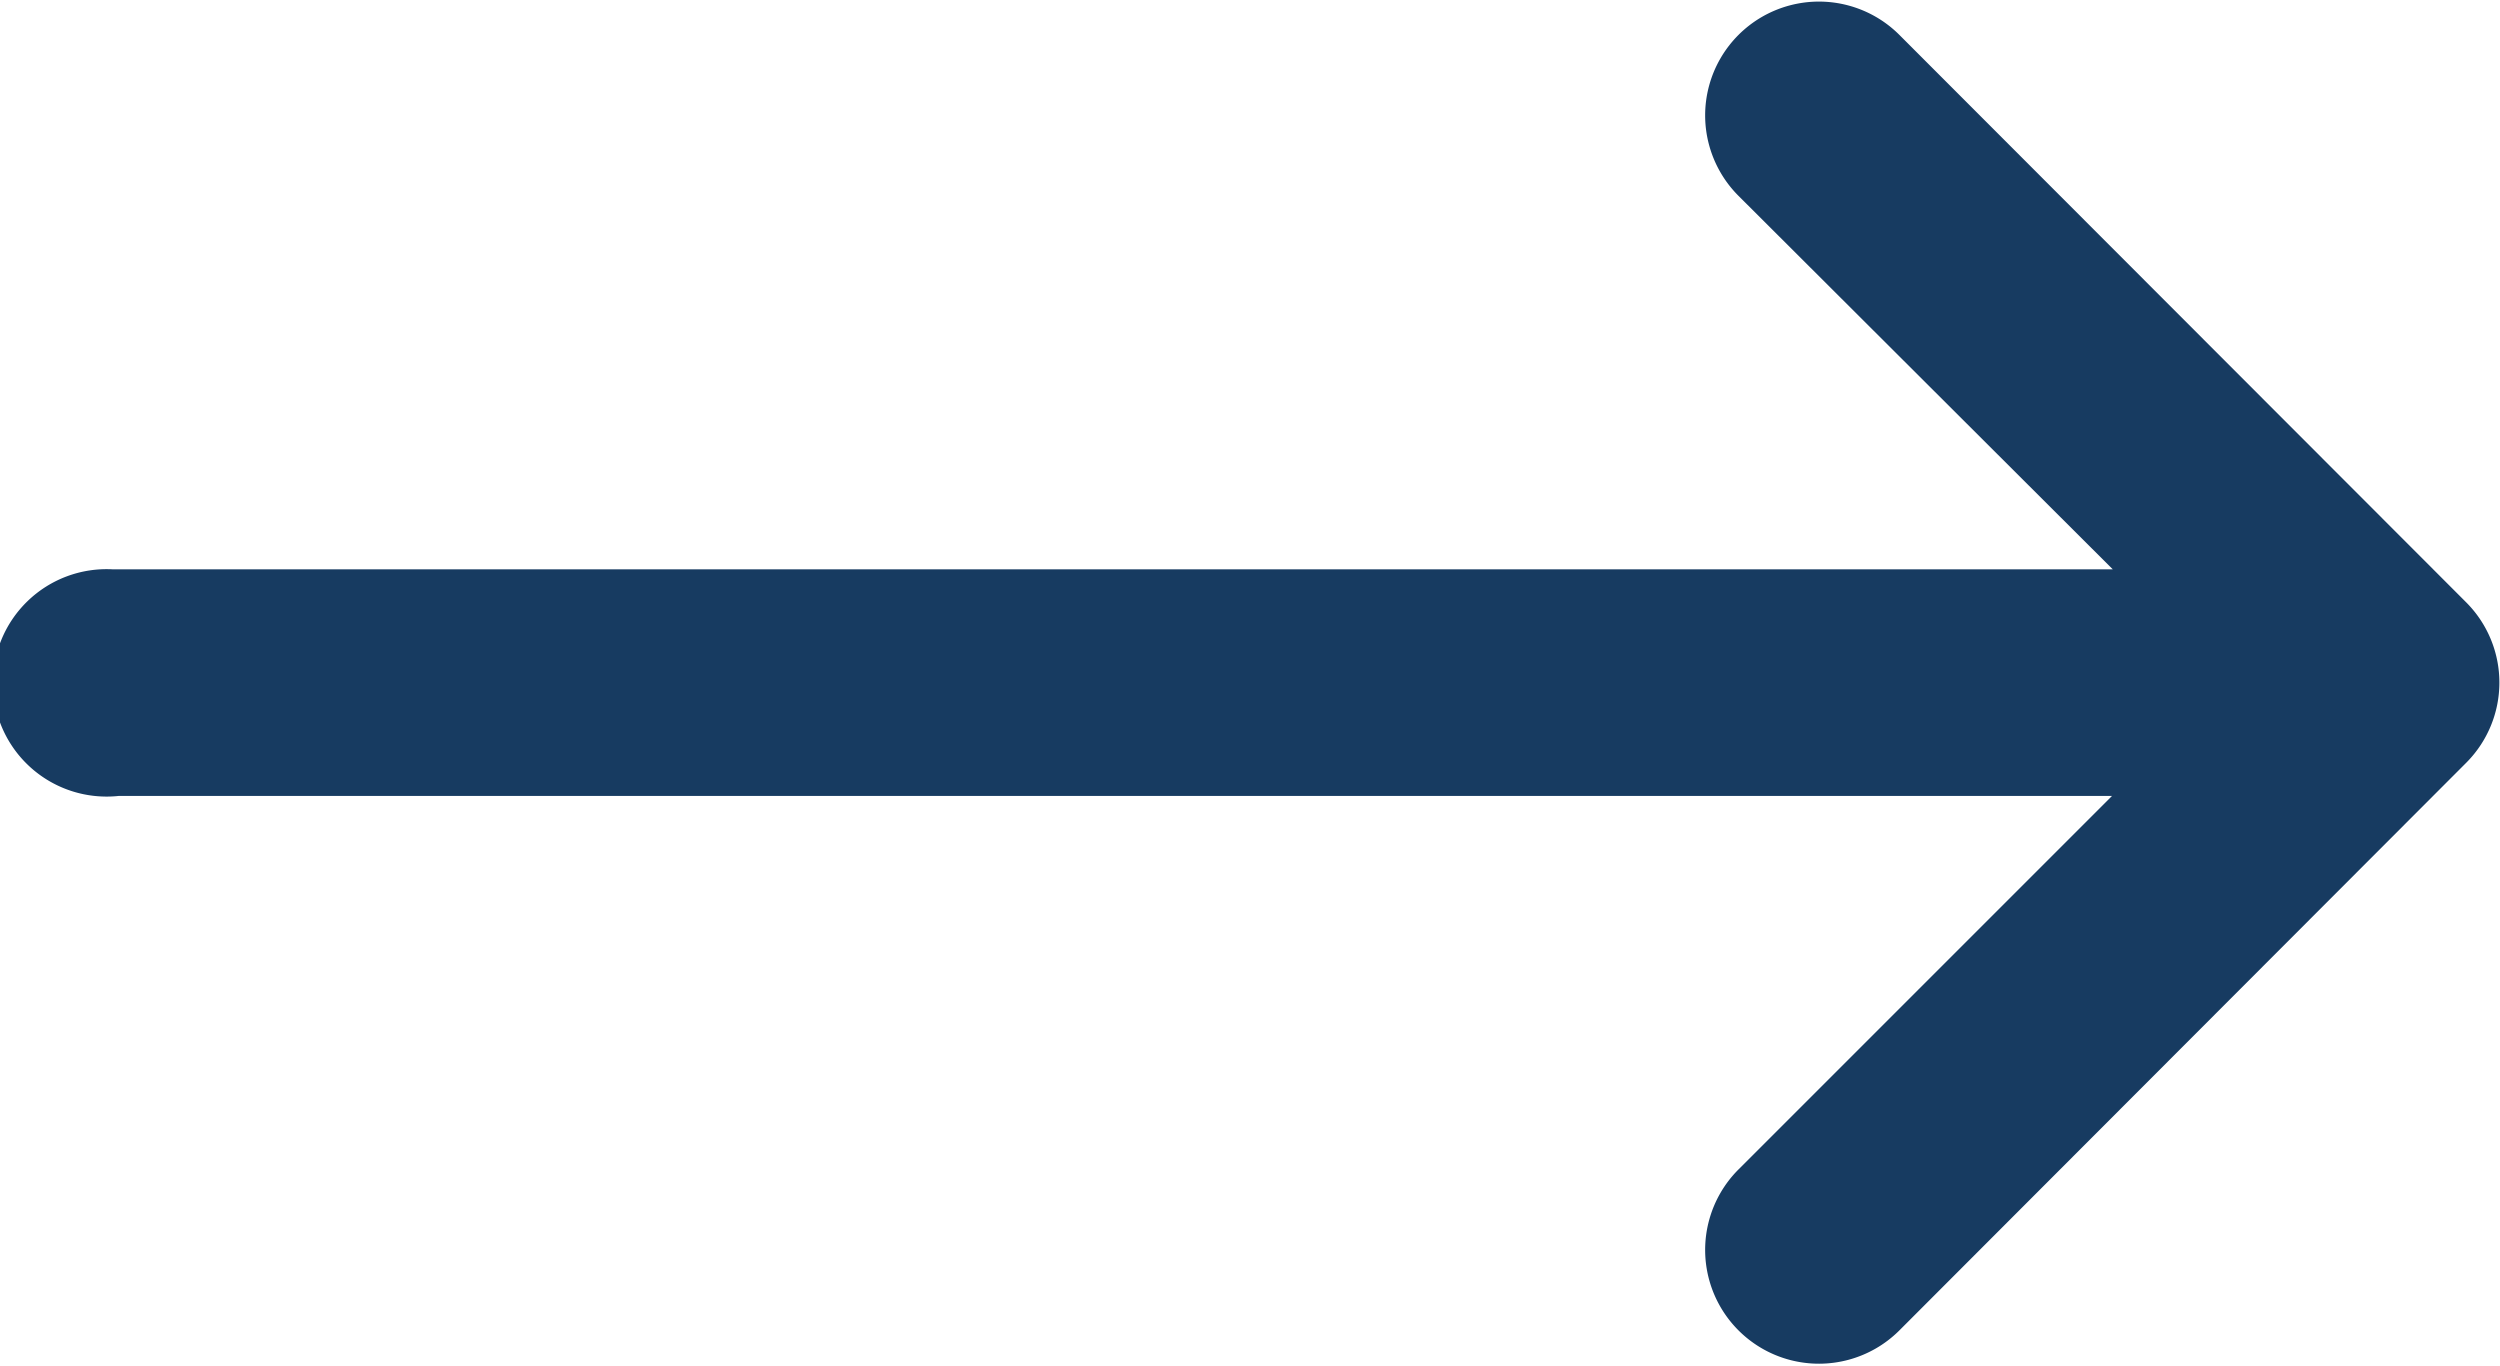
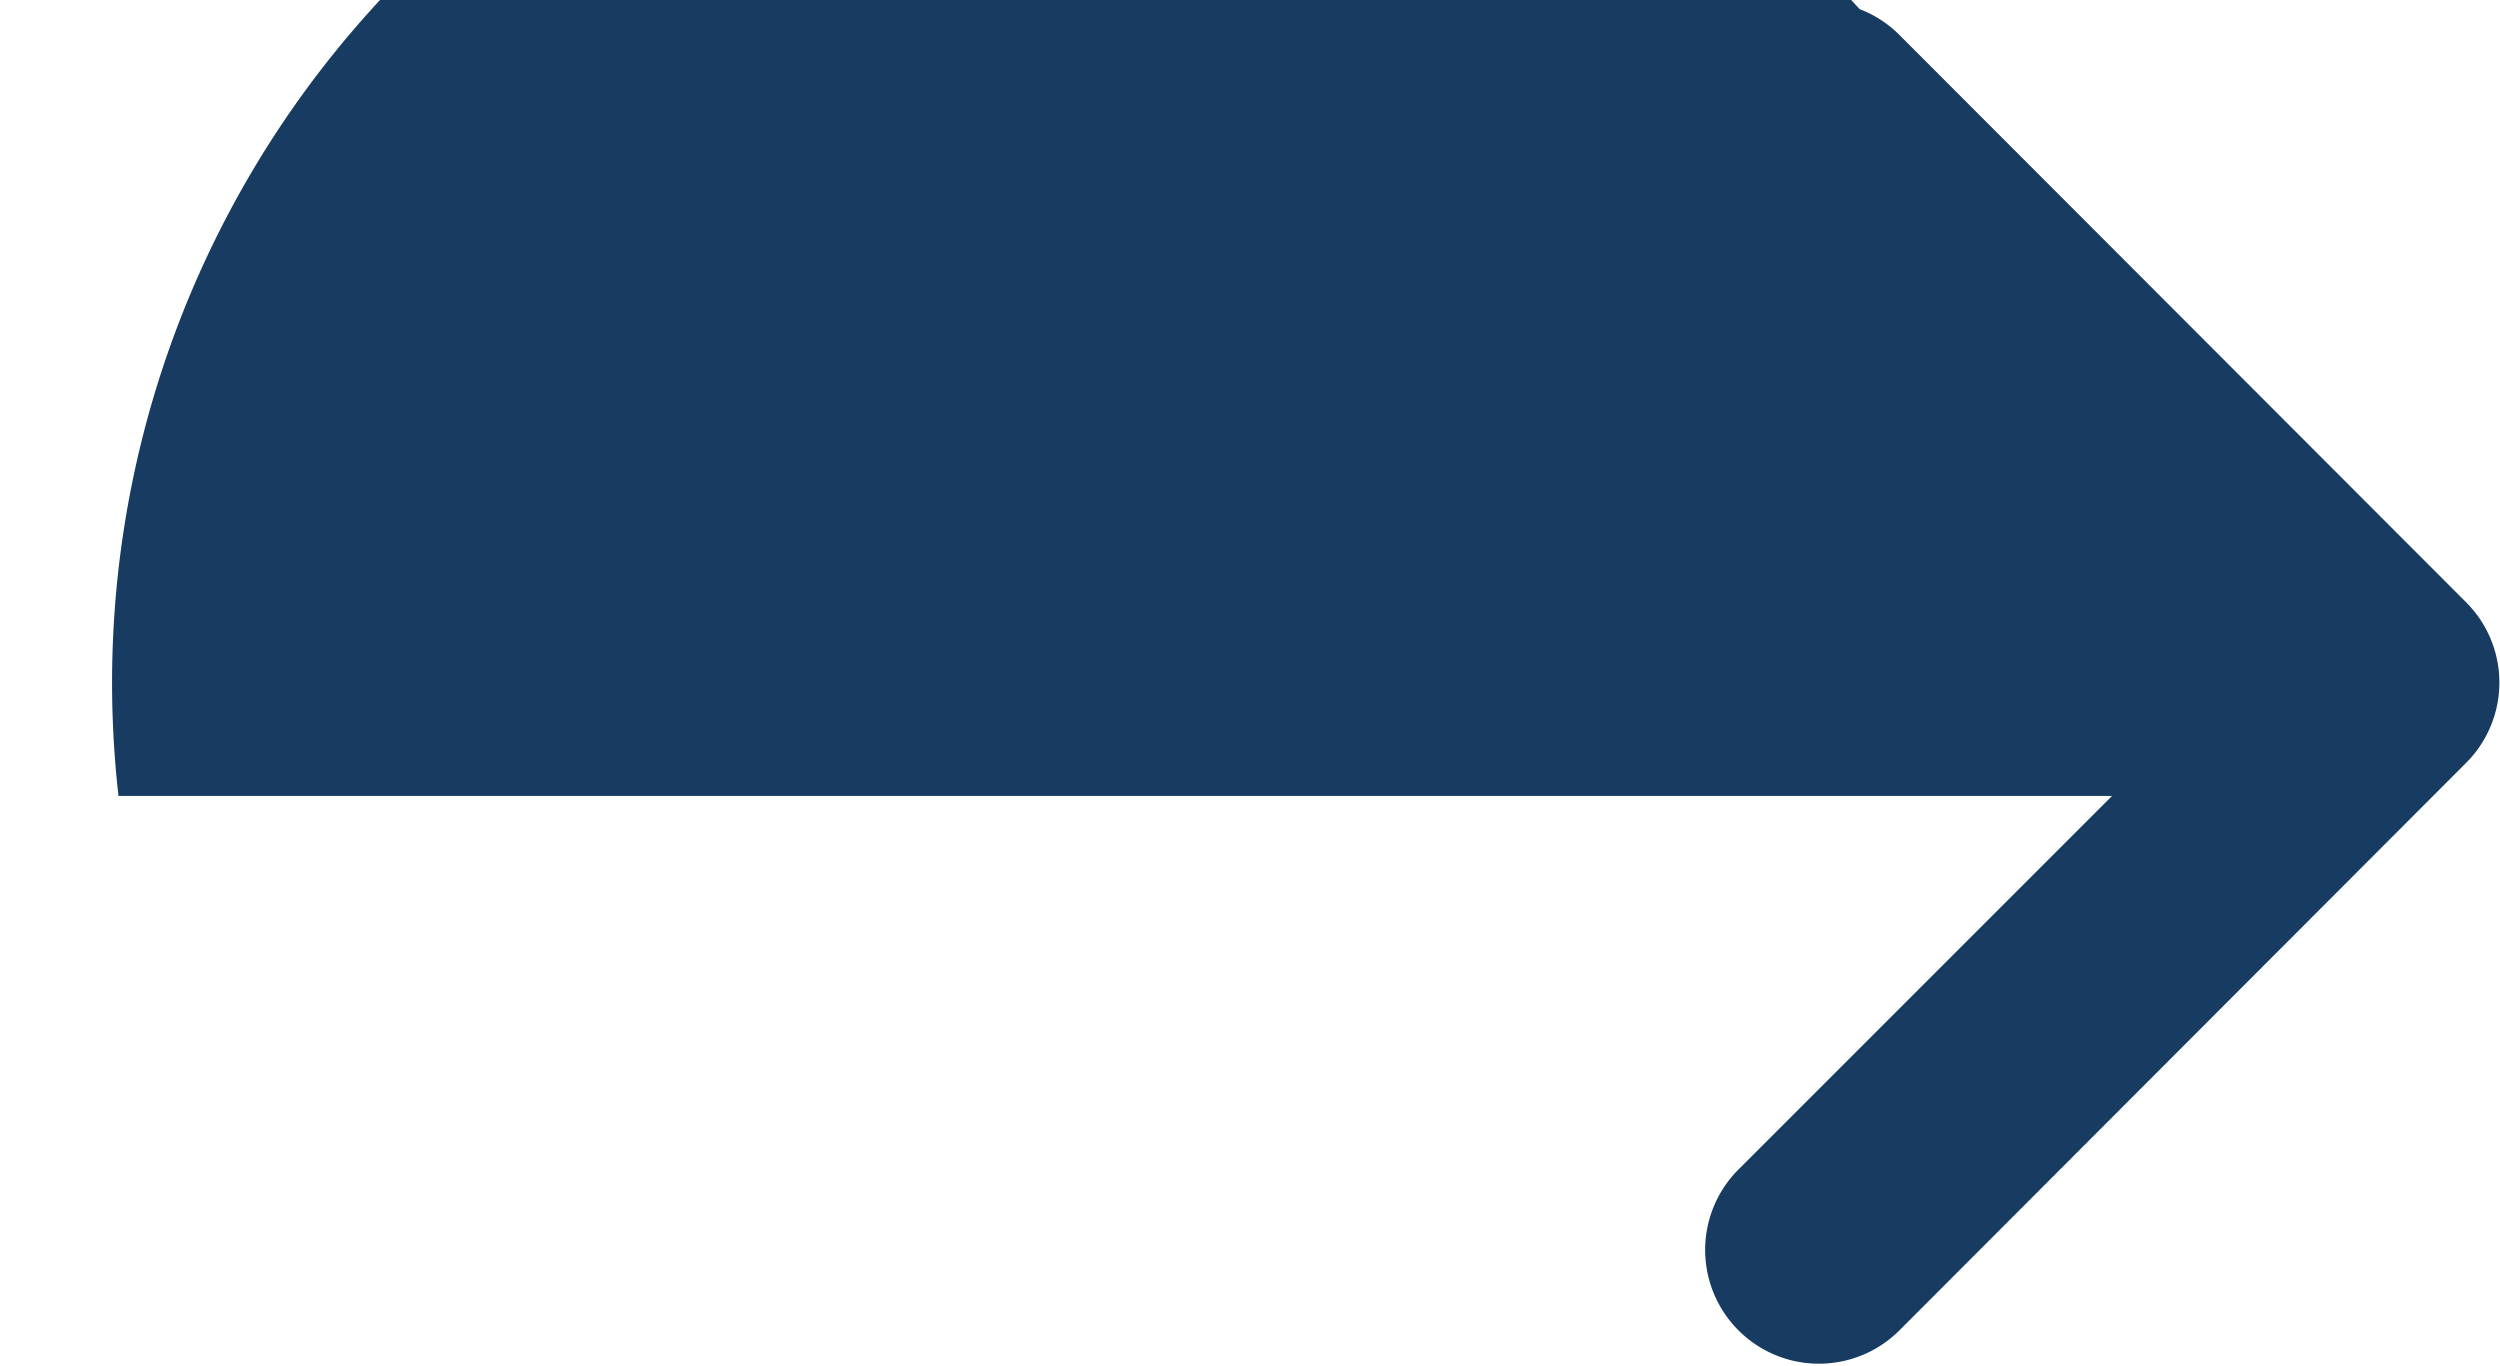
<svg xmlns="http://www.w3.org/2000/svg" id="long-arrow-right" width="15.676" height="8.563" viewBox="0 0 15.676 8.563" style="filter: invert(19%) sepia(88%) saturate(2944%) hue-rotate(291deg) brightness(96%) contrast(97%) !important;">
-   <path id="path9413" d="M1,297.225H13.5l-2.342,2.342a.713.713,0,0,0,1.009,1.009L14.3,298.44l1.424-1.426a.712.712,0,0,0,0-1l-3.557-3.561a.713.713,0,1,0-1.009,1.009l2.347,2.342H.965A.713.713,0,1,0,1,297.225Z" transform="translate(-0.257 -292.234)" fill="#173b61" />
+   <path id="path9413" d="M1,297.225H13.5l-2.342,2.342a.713.713,0,0,0,1.009,1.009L14.3,298.44l1.424-1.426a.712.712,0,0,0,0-1l-3.557-3.561a.713.713,0,1,0-1.009,1.009l2.347,2.342A.713.713,0,1,0,1,297.225Z" transform="translate(-0.257 -292.234)" fill="#173b61" />
</svg>